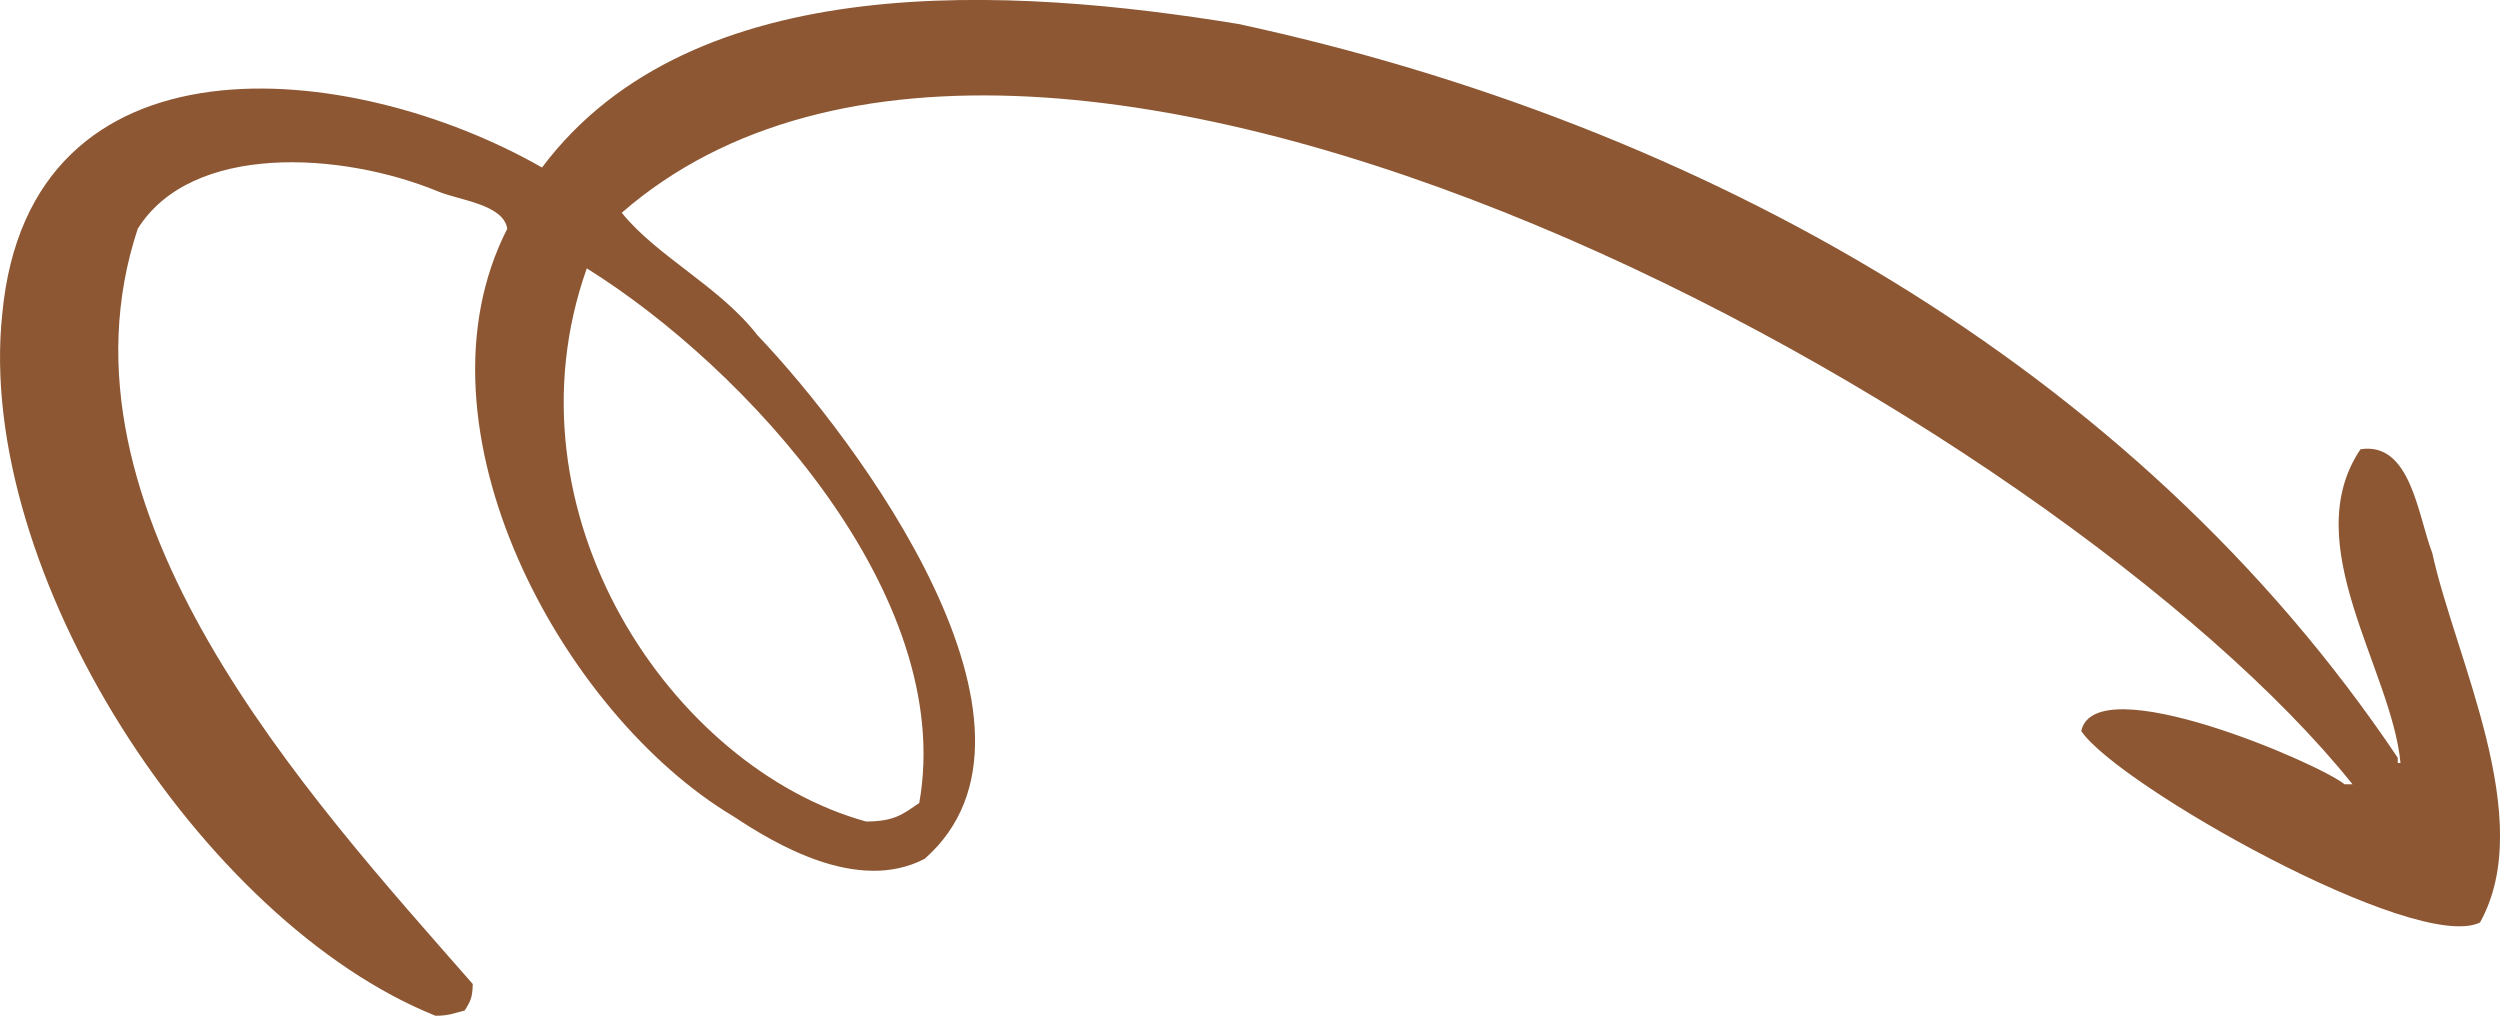
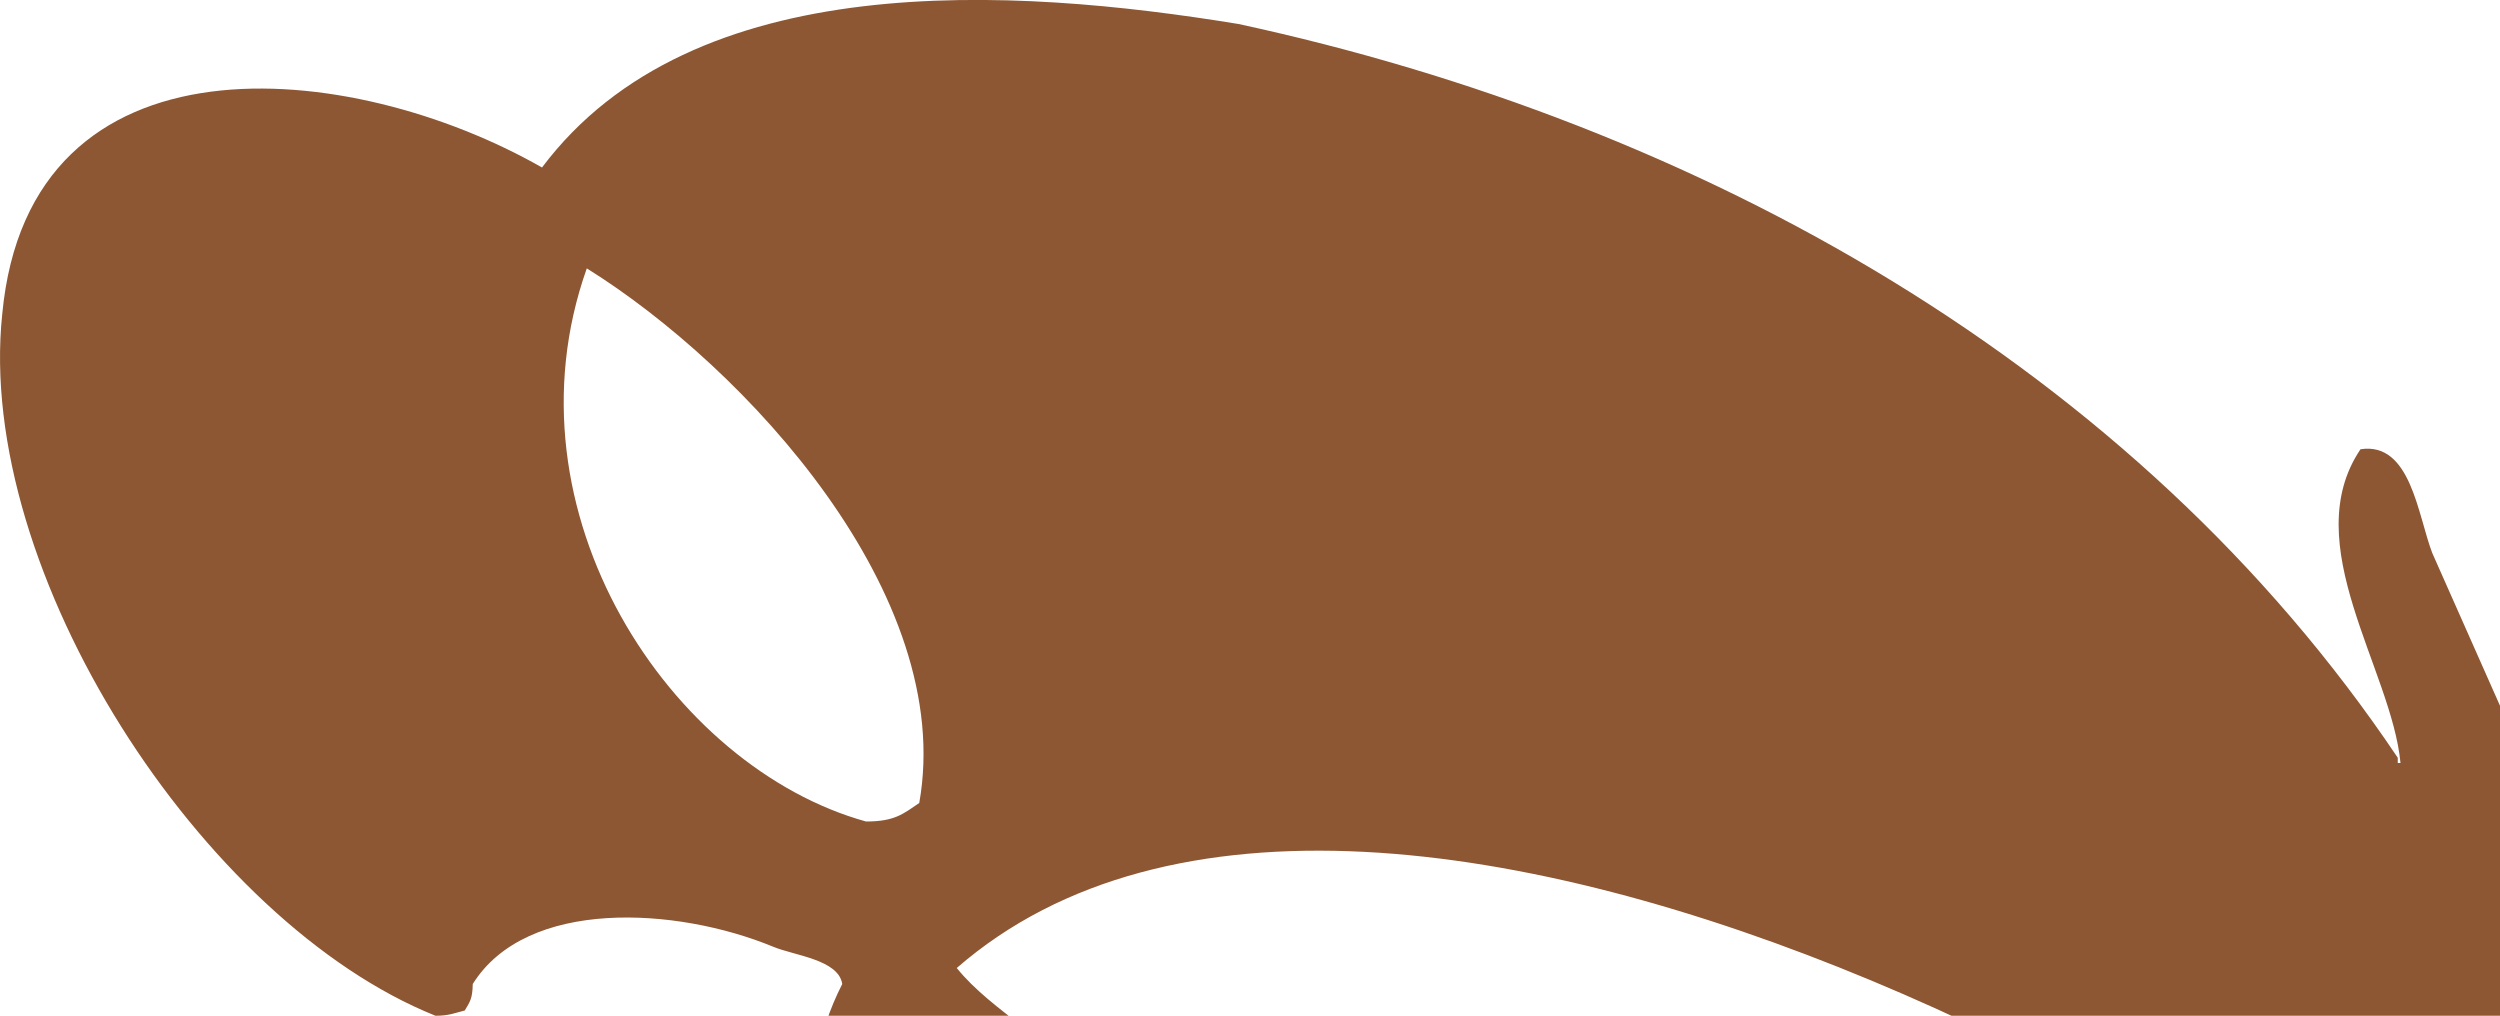
<svg xmlns="http://www.w3.org/2000/svg" id="Layer_1" viewBox="0 0 100 40.63">
  <defs>
    <style>.cls-1{fill:#8d5733;fill-rule:evenodd;}</style>
  </defs>
-   <path class="cls-1" d="M97.29,22.12c-.58-1.51-.86-4.46-2.87-4.15-2.55,3.78,1.25,8.81,1.6,12.55h-.11v-.21C85.38,14.61,67.96,4.94,49.54.96c-9.04-1.48-21.82-2.31-27.86,5.74C14.05,2.34,1.17,1.02.09,12.56c-1.09,10.32,8,24.33,17.33,28.07.55,0,.76-.11,1.17-.21.2-.34.31-.46.32-1.06C12.36,31.88,1.77,20.44,5.51,9.15c2.15-3.44,8.14-3.09,12.02-1.49.83.35,2.61.51,2.76,1.49-4.06,7.95,2.2,19.42,9.04,23.5,1.63,1.08,4.97,3.11,7.66,1.7,5.92-5.22-2.72-16.78-6.7-20.95-1.49-1.93-4.01-3.14-5.42-4.89,16.84-14.64,57.6,8.34,69.23,22.86h-.32c-1.01-.83-9.97-4.7-10.53-2.13,1.42,2.14,13.38,8.91,15.95,7.66,2.3-4.13-.99-10.57-1.91-14.78ZM23.48,10.74c6.35,3.96,14.77,13.07,13.29,21.38-.64.43-.97.74-2.13.74-7.79-2.16-14.63-12.36-11.17-22.12h.01Z" />
+   <path class="cls-1" d="M97.29,22.12c-.58-1.51-.86-4.46-2.87-4.15-2.55,3.78,1.25,8.81,1.6,12.55h-.11v-.21C85.38,14.61,67.96,4.94,49.54.96c-9.04-1.48-21.82-2.31-27.86,5.74C14.05,2.34,1.17,1.02.09,12.56c-1.09,10.32,8,24.33,17.33,28.07.55,0,.76-.11,1.17-.21.2-.34.31-.46.32-1.06c2.15-3.44,8.14-3.09,12.02-1.49.83.35,2.61.51,2.76,1.49-4.06,7.95,2.2,19.42,9.04,23.5,1.63,1.08,4.97,3.11,7.66,1.7,5.92-5.22-2.72-16.78-6.7-20.95-1.49-1.93-4.01-3.14-5.42-4.89,16.84-14.64,57.6,8.34,69.23,22.86h-.32c-1.01-.83-9.97-4.7-10.53-2.13,1.42,2.14,13.38,8.91,15.95,7.66,2.3-4.13-.99-10.57-1.91-14.78ZM23.48,10.74c6.35,3.96,14.77,13.07,13.29,21.38-.64.43-.97.74-2.13.74-7.79-2.16-14.63-12.36-11.17-22.12h.01Z" />
</svg>